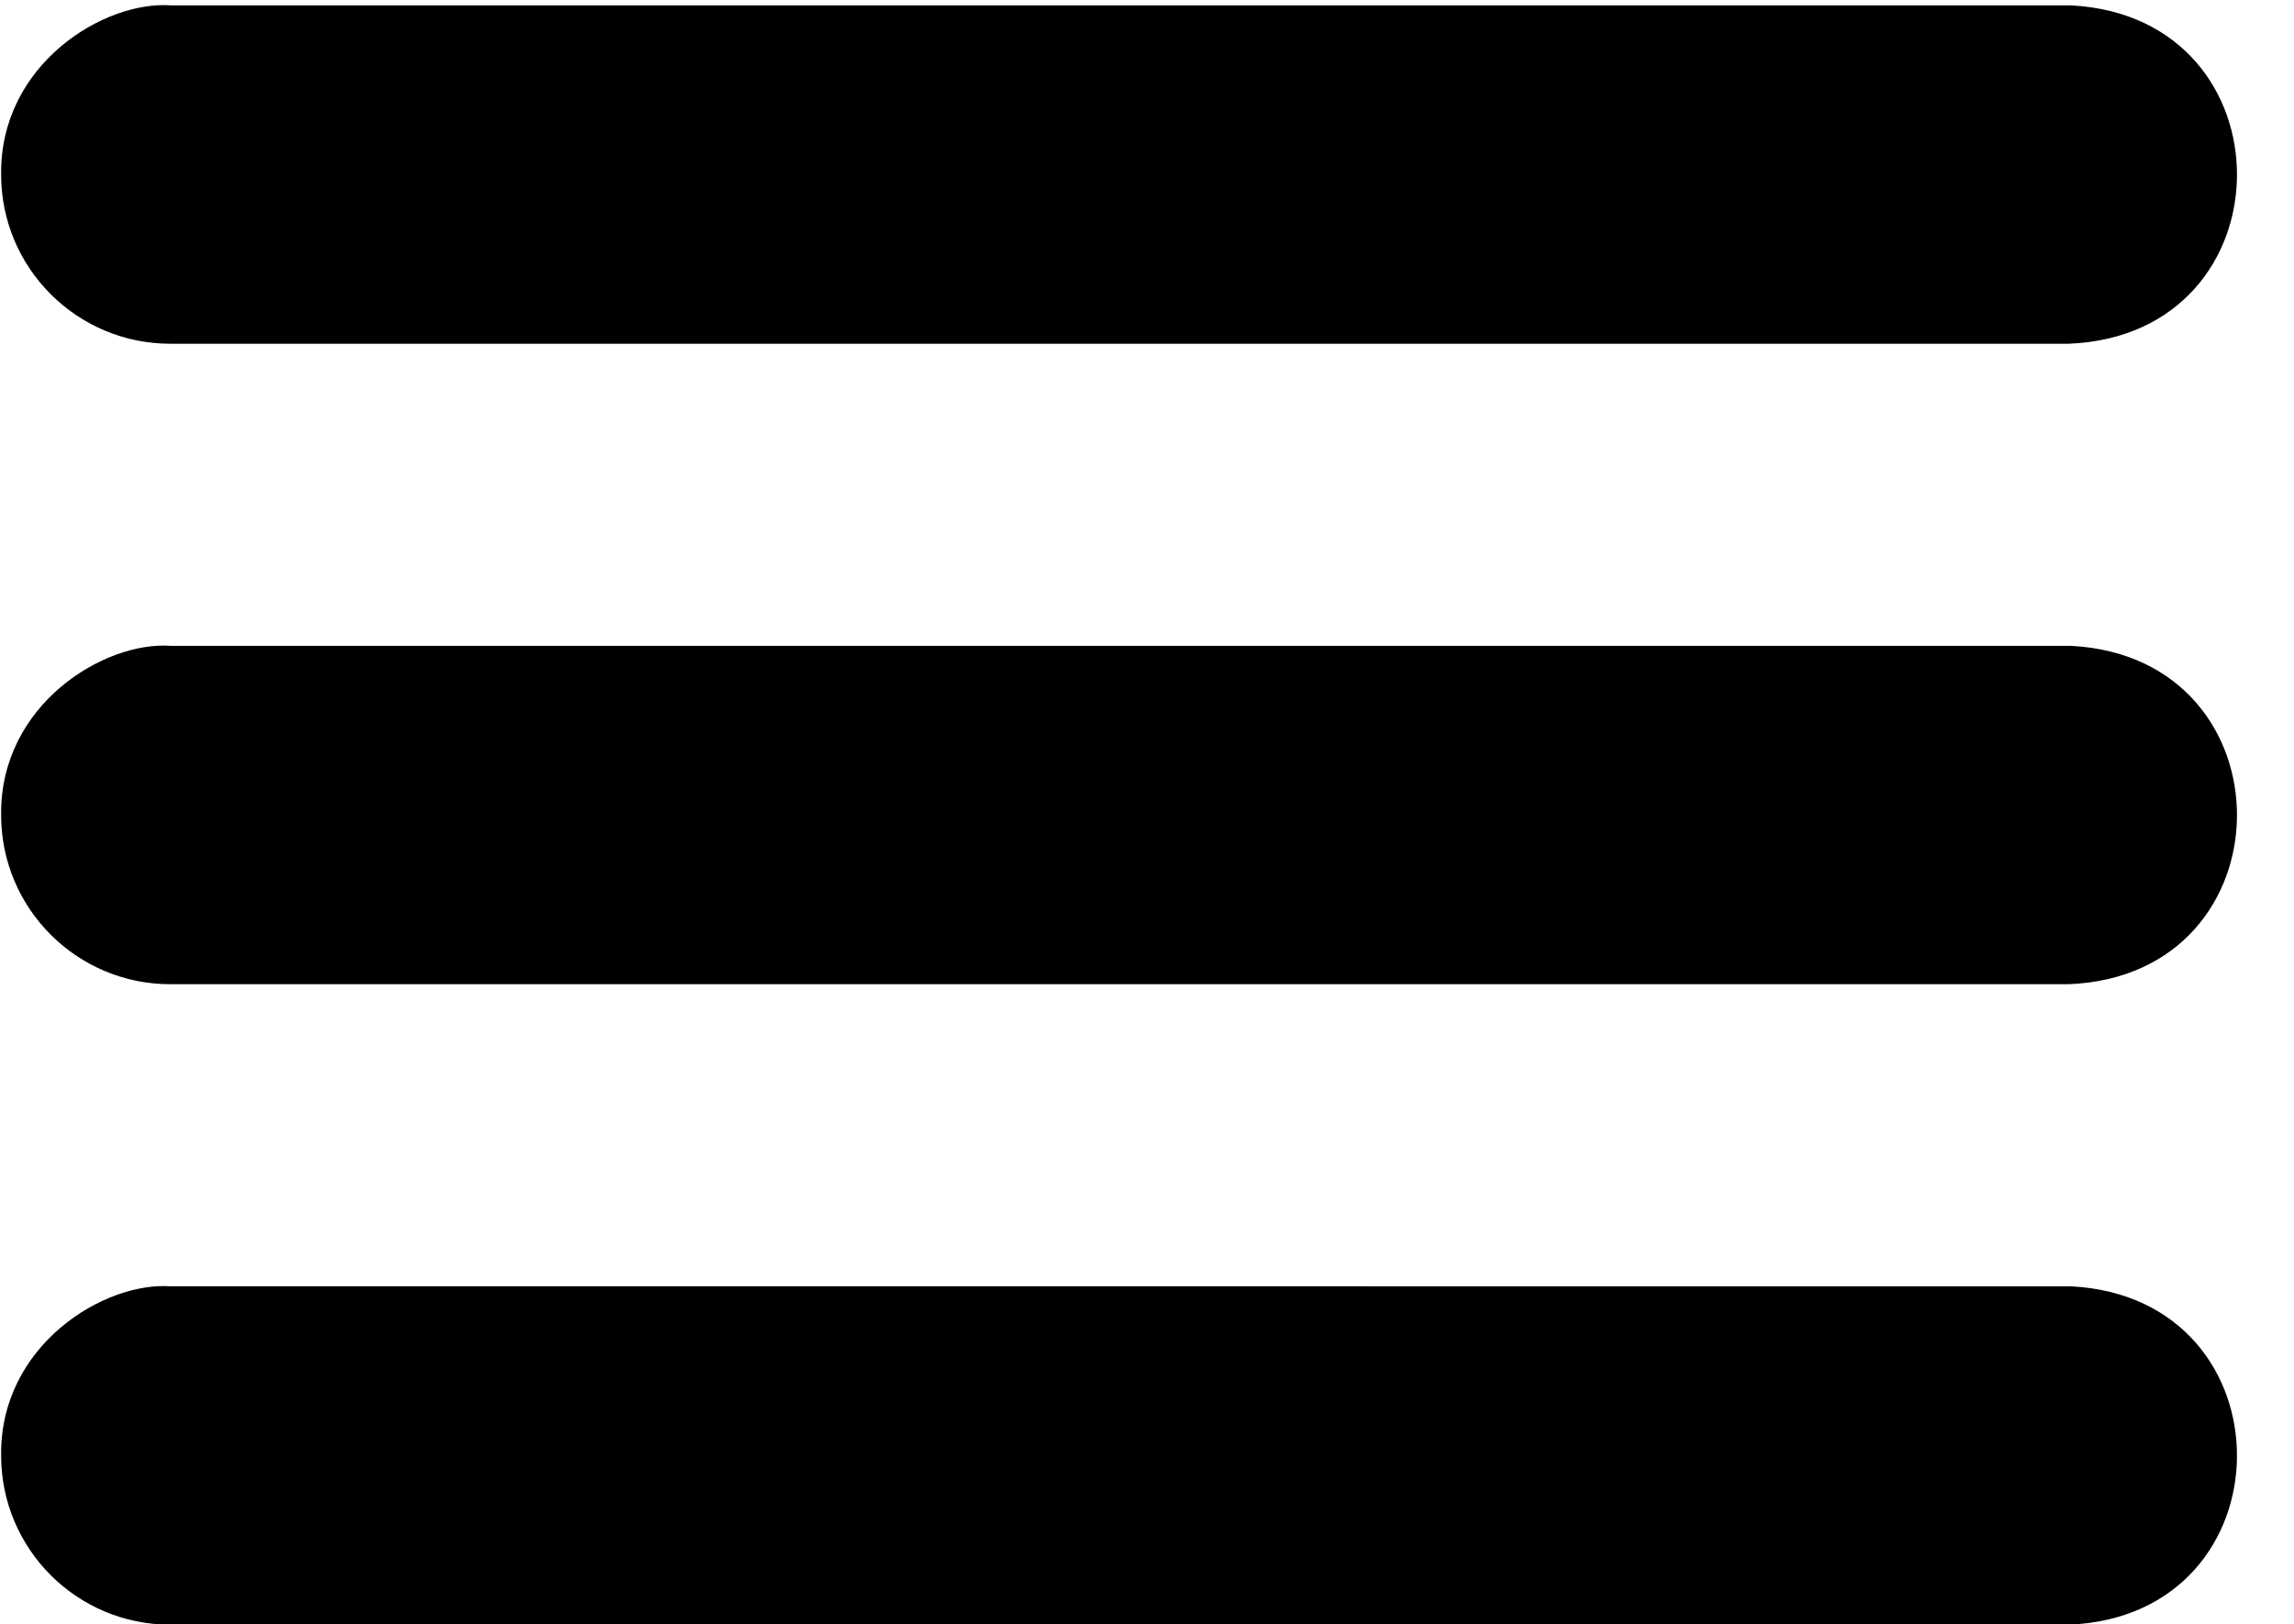
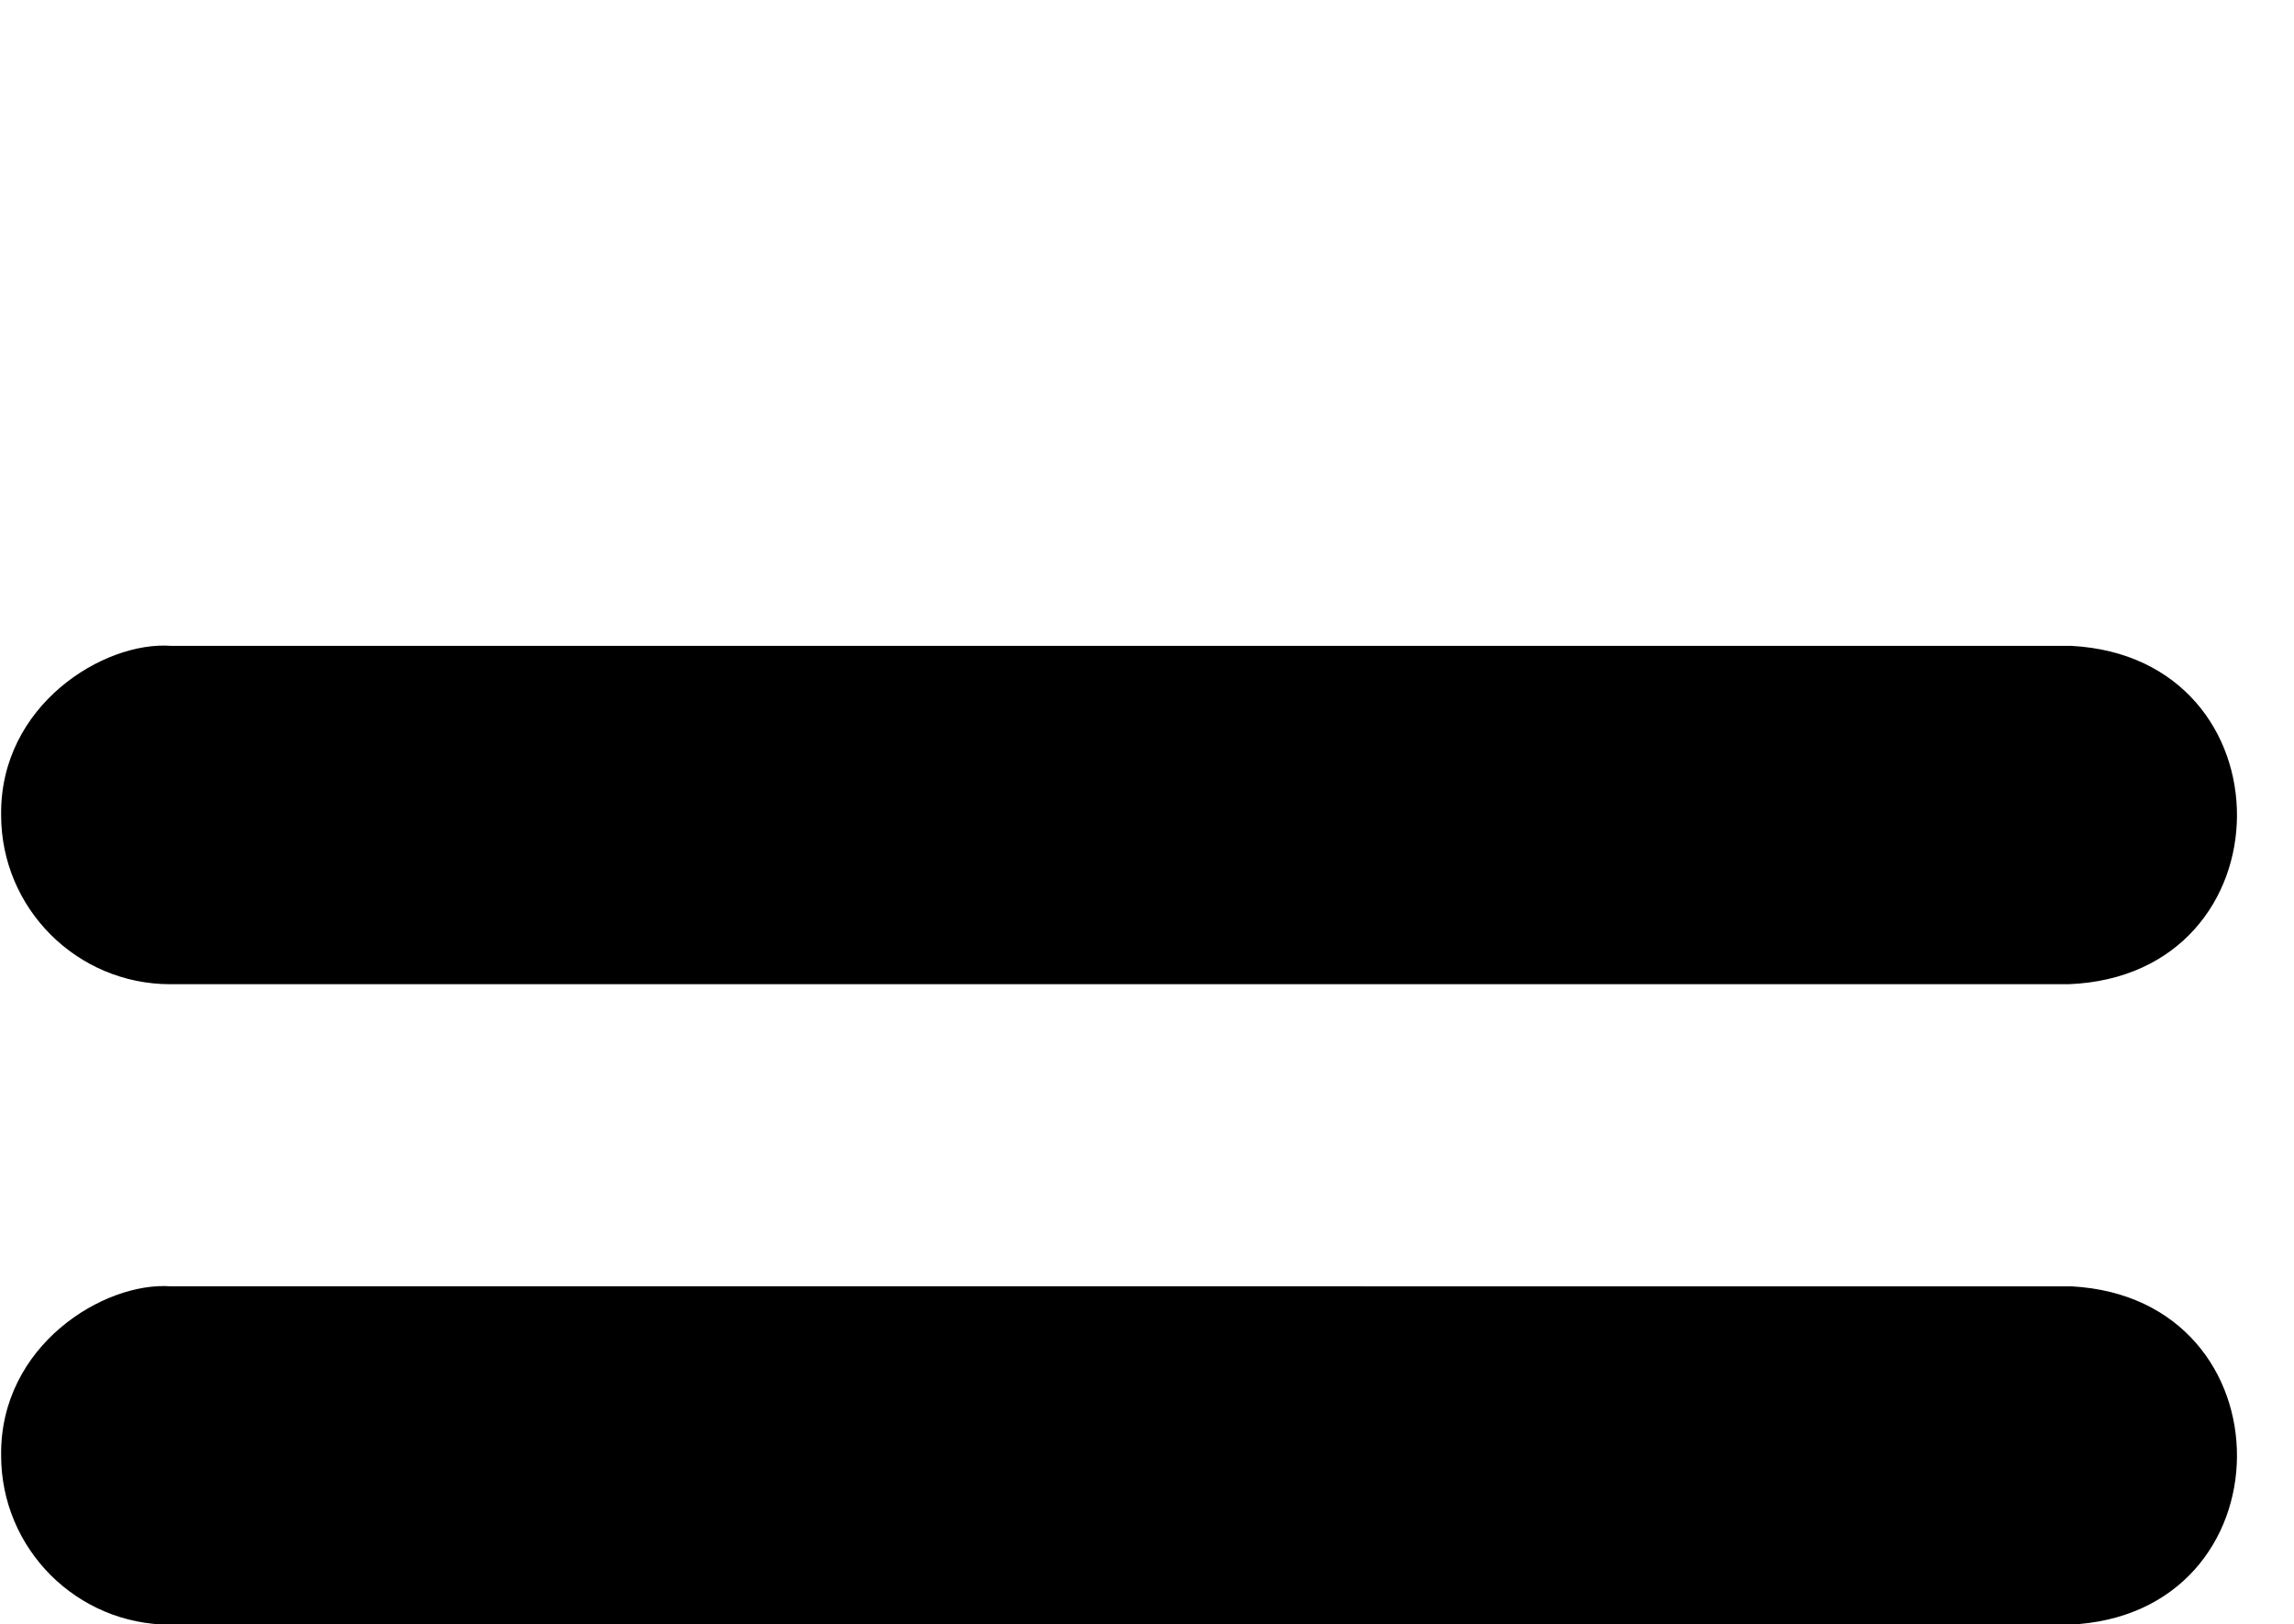
<svg xmlns="http://www.w3.org/2000/svg" fill="#000000" height="145.3" preserveAspectRatio="xMidYMid meet" version="1" viewBox="-0.1 27.1 205.2 145.3" width="205.2" zoomAndPan="magnify">
  <g fill="#000000" id="change1_1">
-     <path d="M184.944,57.851H15.136c-8.359,0-15.135-6.776-15.135-15.135 c-0.122-9.865,9.221-15.575,15.186-15.135c3.679,0.01,169.644-0.01,170.007,0.002 C205.034,28.651,204.919,57.056,184.944,57.851z" fill="inherit" />
    <path d="M184.944,115.147H15.136c-8.359,0-15.135-6.776-15.135-15.135 c-0.122-9.865,9.221-15.575,15.186-15.135c3.679,0.01,169.644-0.01,170.007,0.002 C205.034,85.947,204.919,114.352,184.944,115.147z" fill="inherit" />
    <path d="M184.944,172.443H15.136c-8.359,0-15.135-6.776-15.135-15.135 c-0.122-9.865,9.221-15.575,15.186-15.135c3.679,0.01,169.644-0.01,170.007,0.002 C205.034,143.243,204.919,171.649,184.944,172.443z" fill="inherit" />
  </g>
</svg>